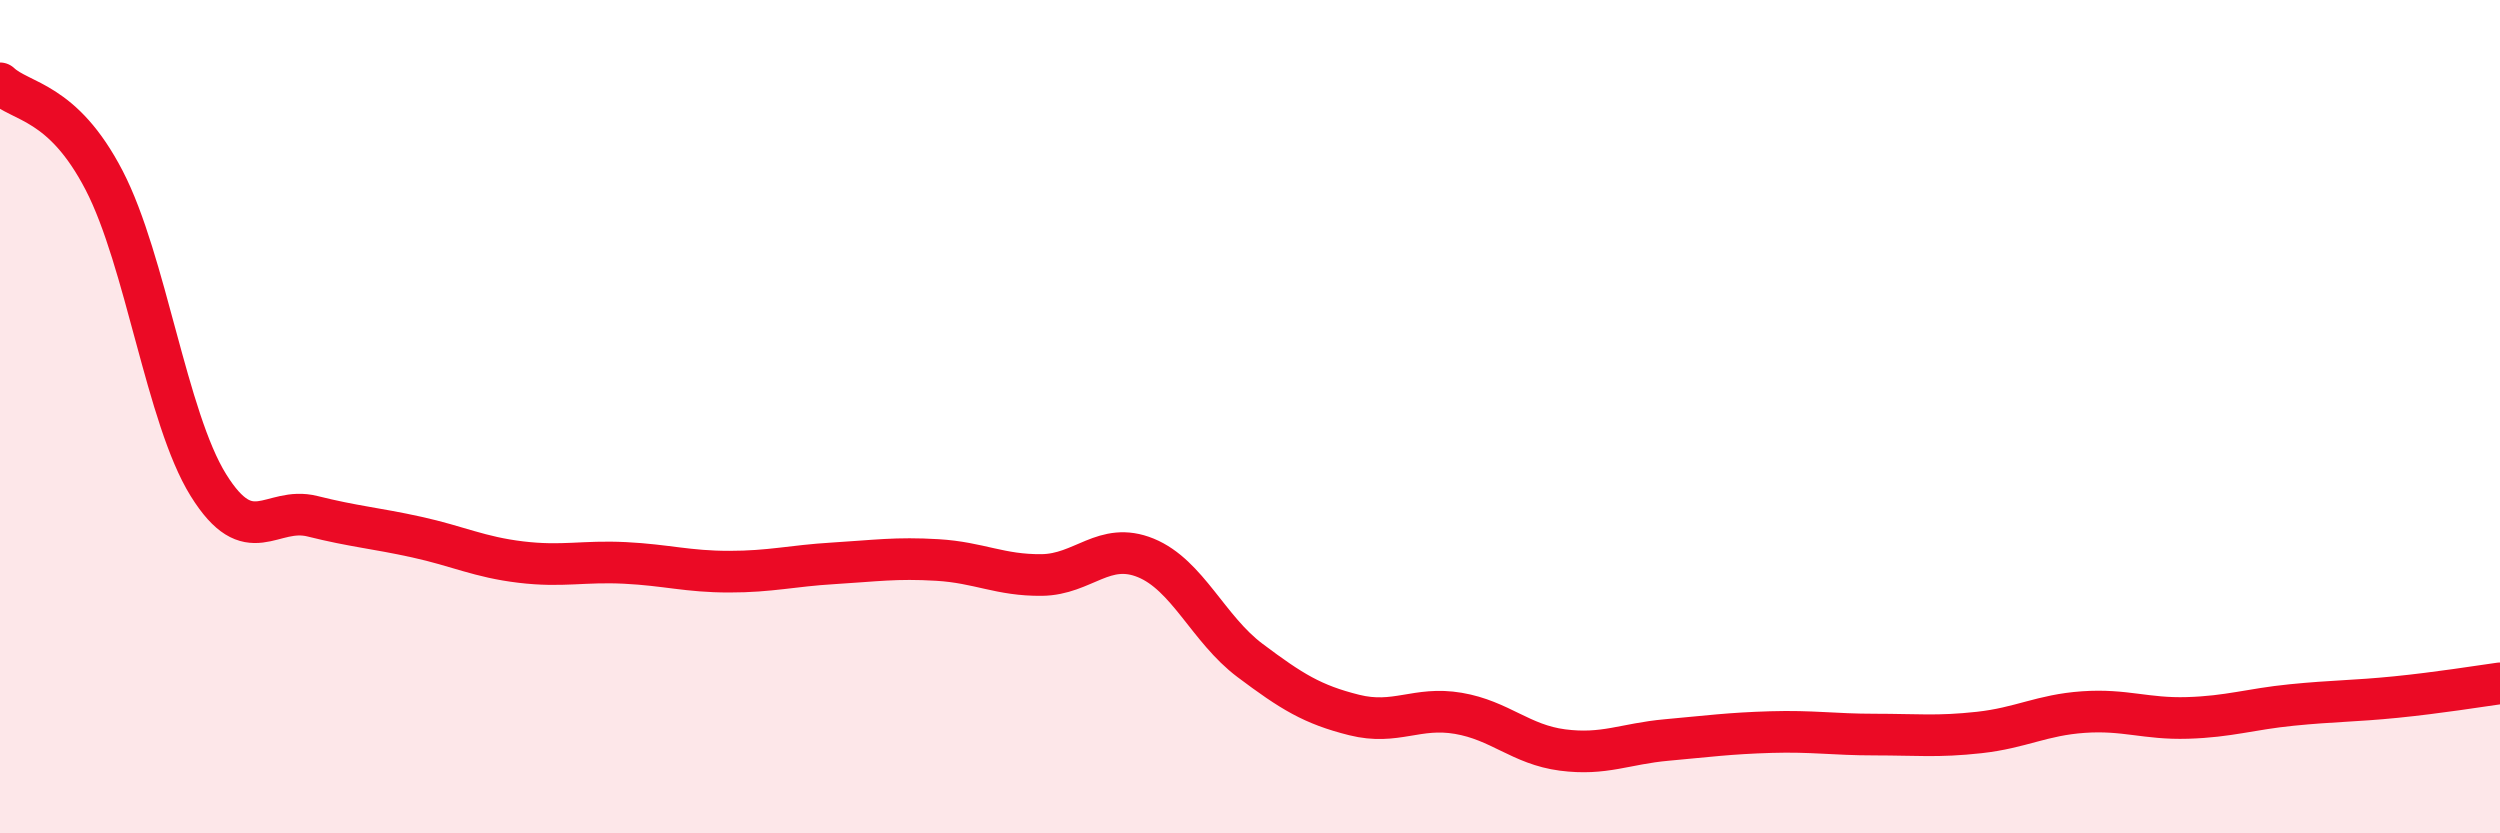
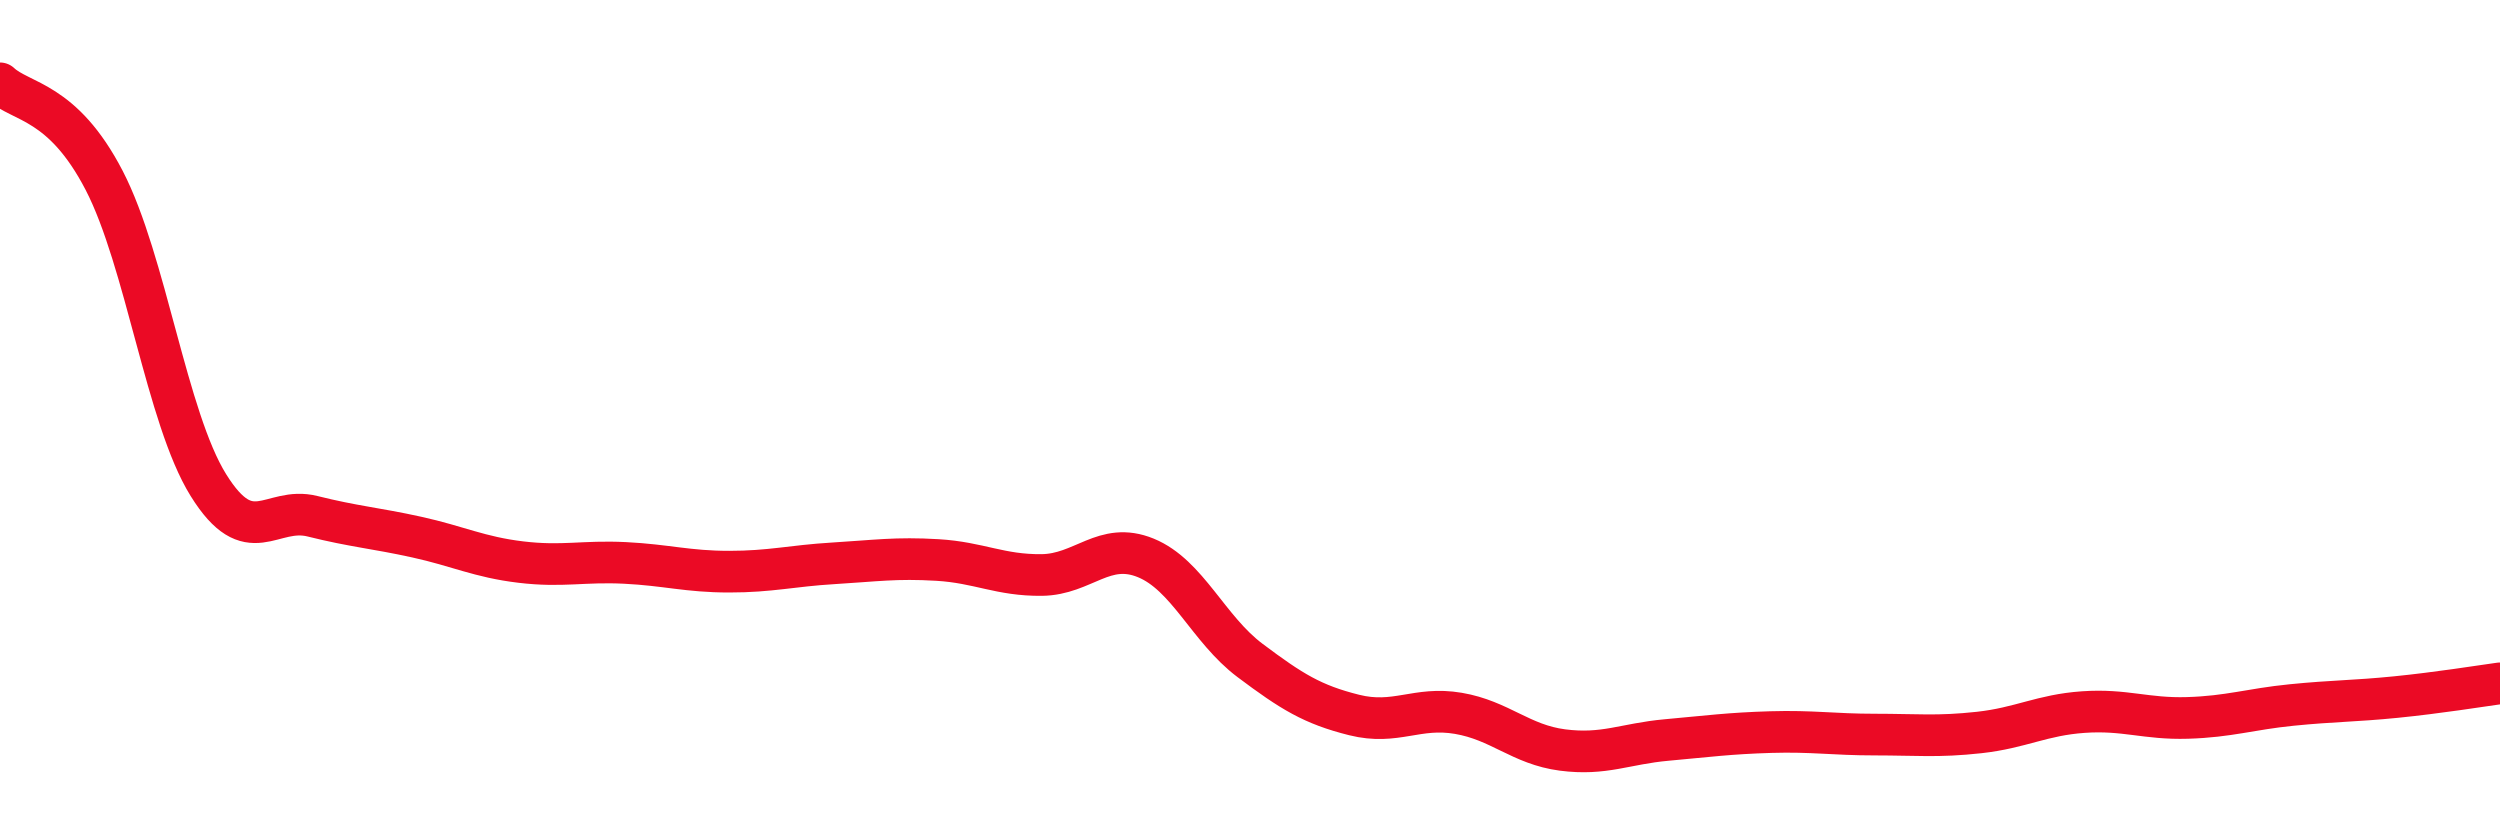
<svg xmlns="http://www.w3.org/2000/svg" width="60" height="20" viewBox="0 0 60 20">
-   <path d="M 0,2 C 0.5,2.47 1.5,2.4 2.5,4.33 C 3.5,6.26 4,10.03 5,11.64 C 6,13.25 6.5,12.14 7.5,12.39 C 8.5,12.64 9,12.67 10,12.89 C 11,13.11 11.5,13.37 12.5,13.49 C 13.5,13.61 14,13.46 15,13.51 C 16,13.56 16.5,13.72 17.5,13.72 C 18.5,13.72 19,13.58 20,13.52 C 21,13.46 21.5,13.38 22.5,13.44 C 23.5,13.5 24,13.81 25,13.8 C 26,13.79 26.5,12.98 27.5,13.39 C 28.5,13.8 29,15.1 30,15.85 C 31,16.6 31.5,16.91 32.5,17.16 C 33.5,17.41 34,16.95 35,17.12 C 36,17.29 36.5,17.87 37.5,18 C 38.5,18.13 39,17.85 40,17.76 C 41,17.67 41.5,17.6 42.5,17.57 C 43.5,17.54 44,17.63 45,17.63 C 46,17.63 46.5,17.69 47.5,17.58 C 48.5,17.47 49,17.16 50,17.09 C 51,17.02 51.5,17.26 52.5,17.23 C 53.5,17.2 54,17.02 55,16.92 C 56,16.82 56.5,16.83 57.5,16.73 C 58.5,16.63 59.5,16.47 60,16.4L60 20L0 20Z" fill="#EB0A25" opacity="0.1" stroke-linecap="round" stroke-linejoin="round" />
  <path d="M 0,2 C 0.5,2.47 1.5,2.4 2.5,4.33 C 3.5,6.26 4,10.03 5,11.64 C 6,13.25 6.5,12.14 7.5,12.39 C 8.5,12.64 9,12.67 10,12.89 C 11,13.11 11.5,13.37 12.5,13.49 C 13.5,13.61 14,13.46 15,13.51 C 16,13.56 16.5,13.72 17.5,13.72 C 18.5,13.72 19,13.58 20,13.52 C 21,13.46 21.5,13.38 22.5,13.44 C 23.5,13.5 24,13.81 25,13.8 C 26,13.79 26.5,12.98 27.5,13.39 C 28.5,13.8 29,15.1 30,15.85 C 31,16.6 31.5,16.91 32.5,17.16 C 33.5,17.41 34,16.95 35,17.12 C 36,17.29 36.5,17.87 37.5,18 C 38.5,18.13 39,17.85 40,17.76 C 41,17.67 41.5,17.6 42.5,17.57 C 43.5,17.54 44,17.63 45,17.63 C 46,17.63 46.5,17.69 47.5,17.58 C 48.5,17.47 49,17.16 50,17.09 C 51,17.02 51.5,17.26 52.5,17.23 C 53.5,17.2 54,17.02 55,16.92 C 56,16.82 56.5,16.83 57.5,16.73 C 58.5,16.63 59.5,16.47 60,16.4" stroke="#EB0A25" stroke-width="1" fill="none" stroke-linecap="round" stroke-linejoin="round" />
</svg>